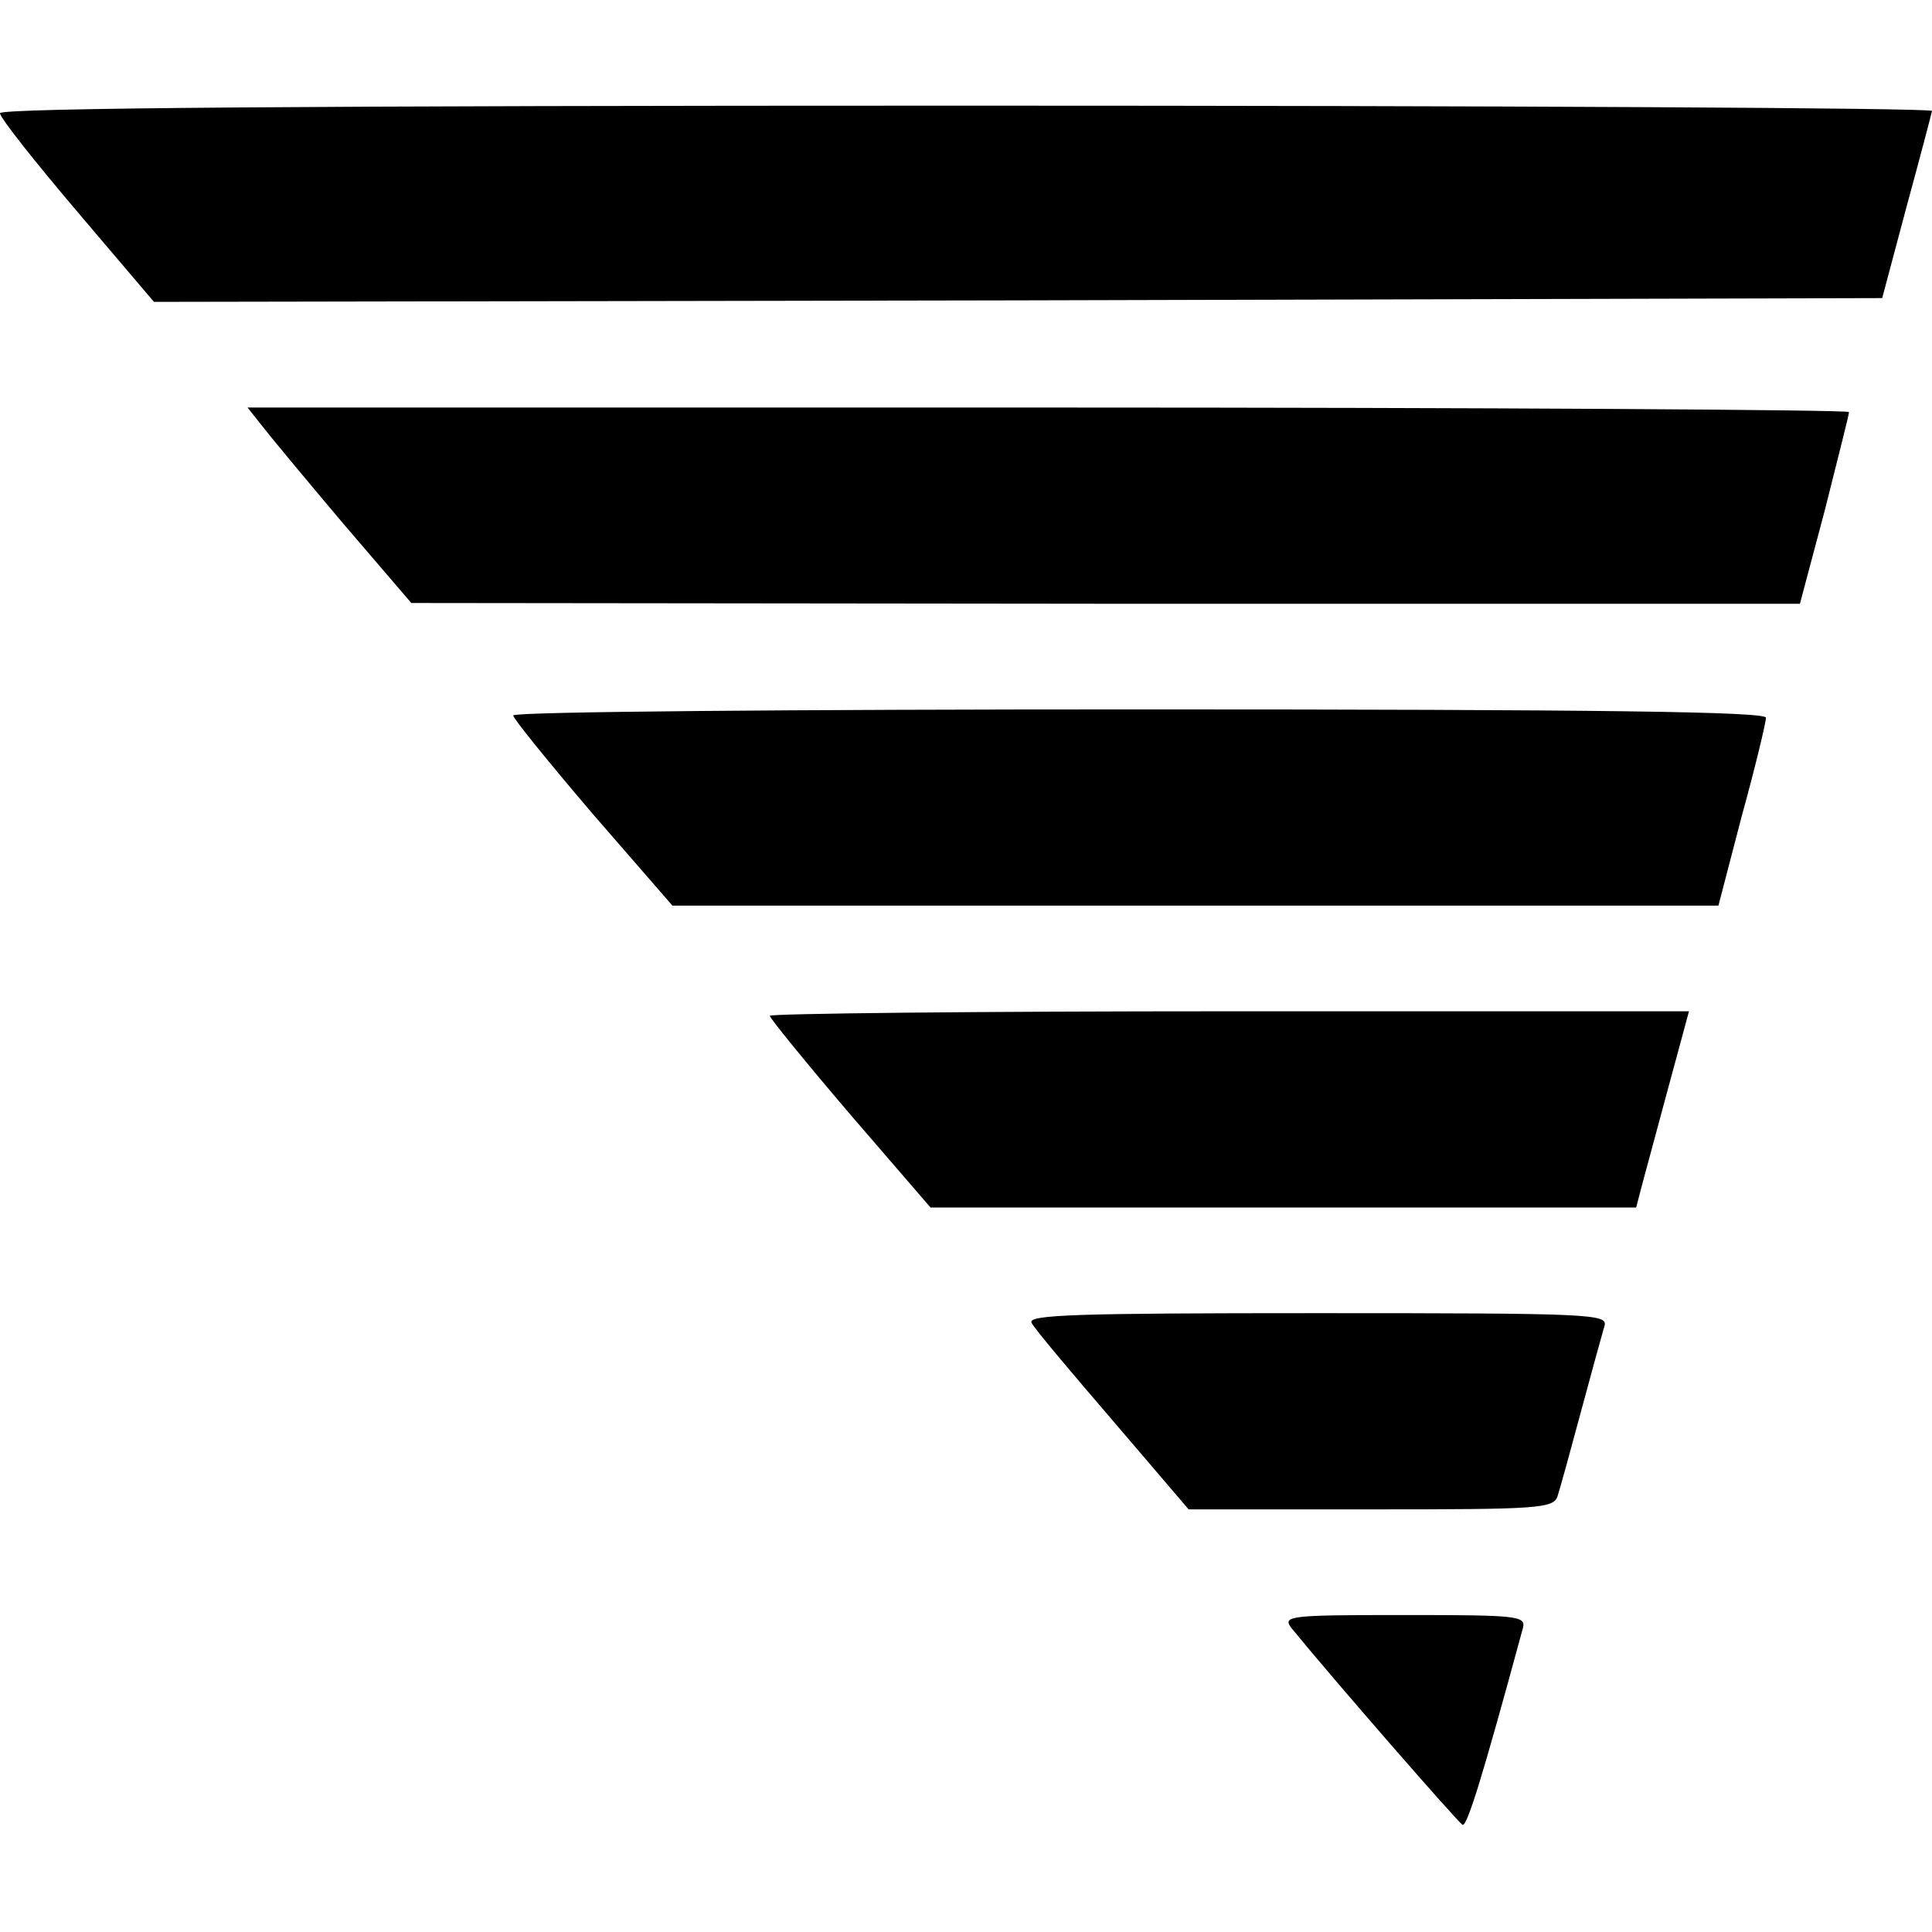
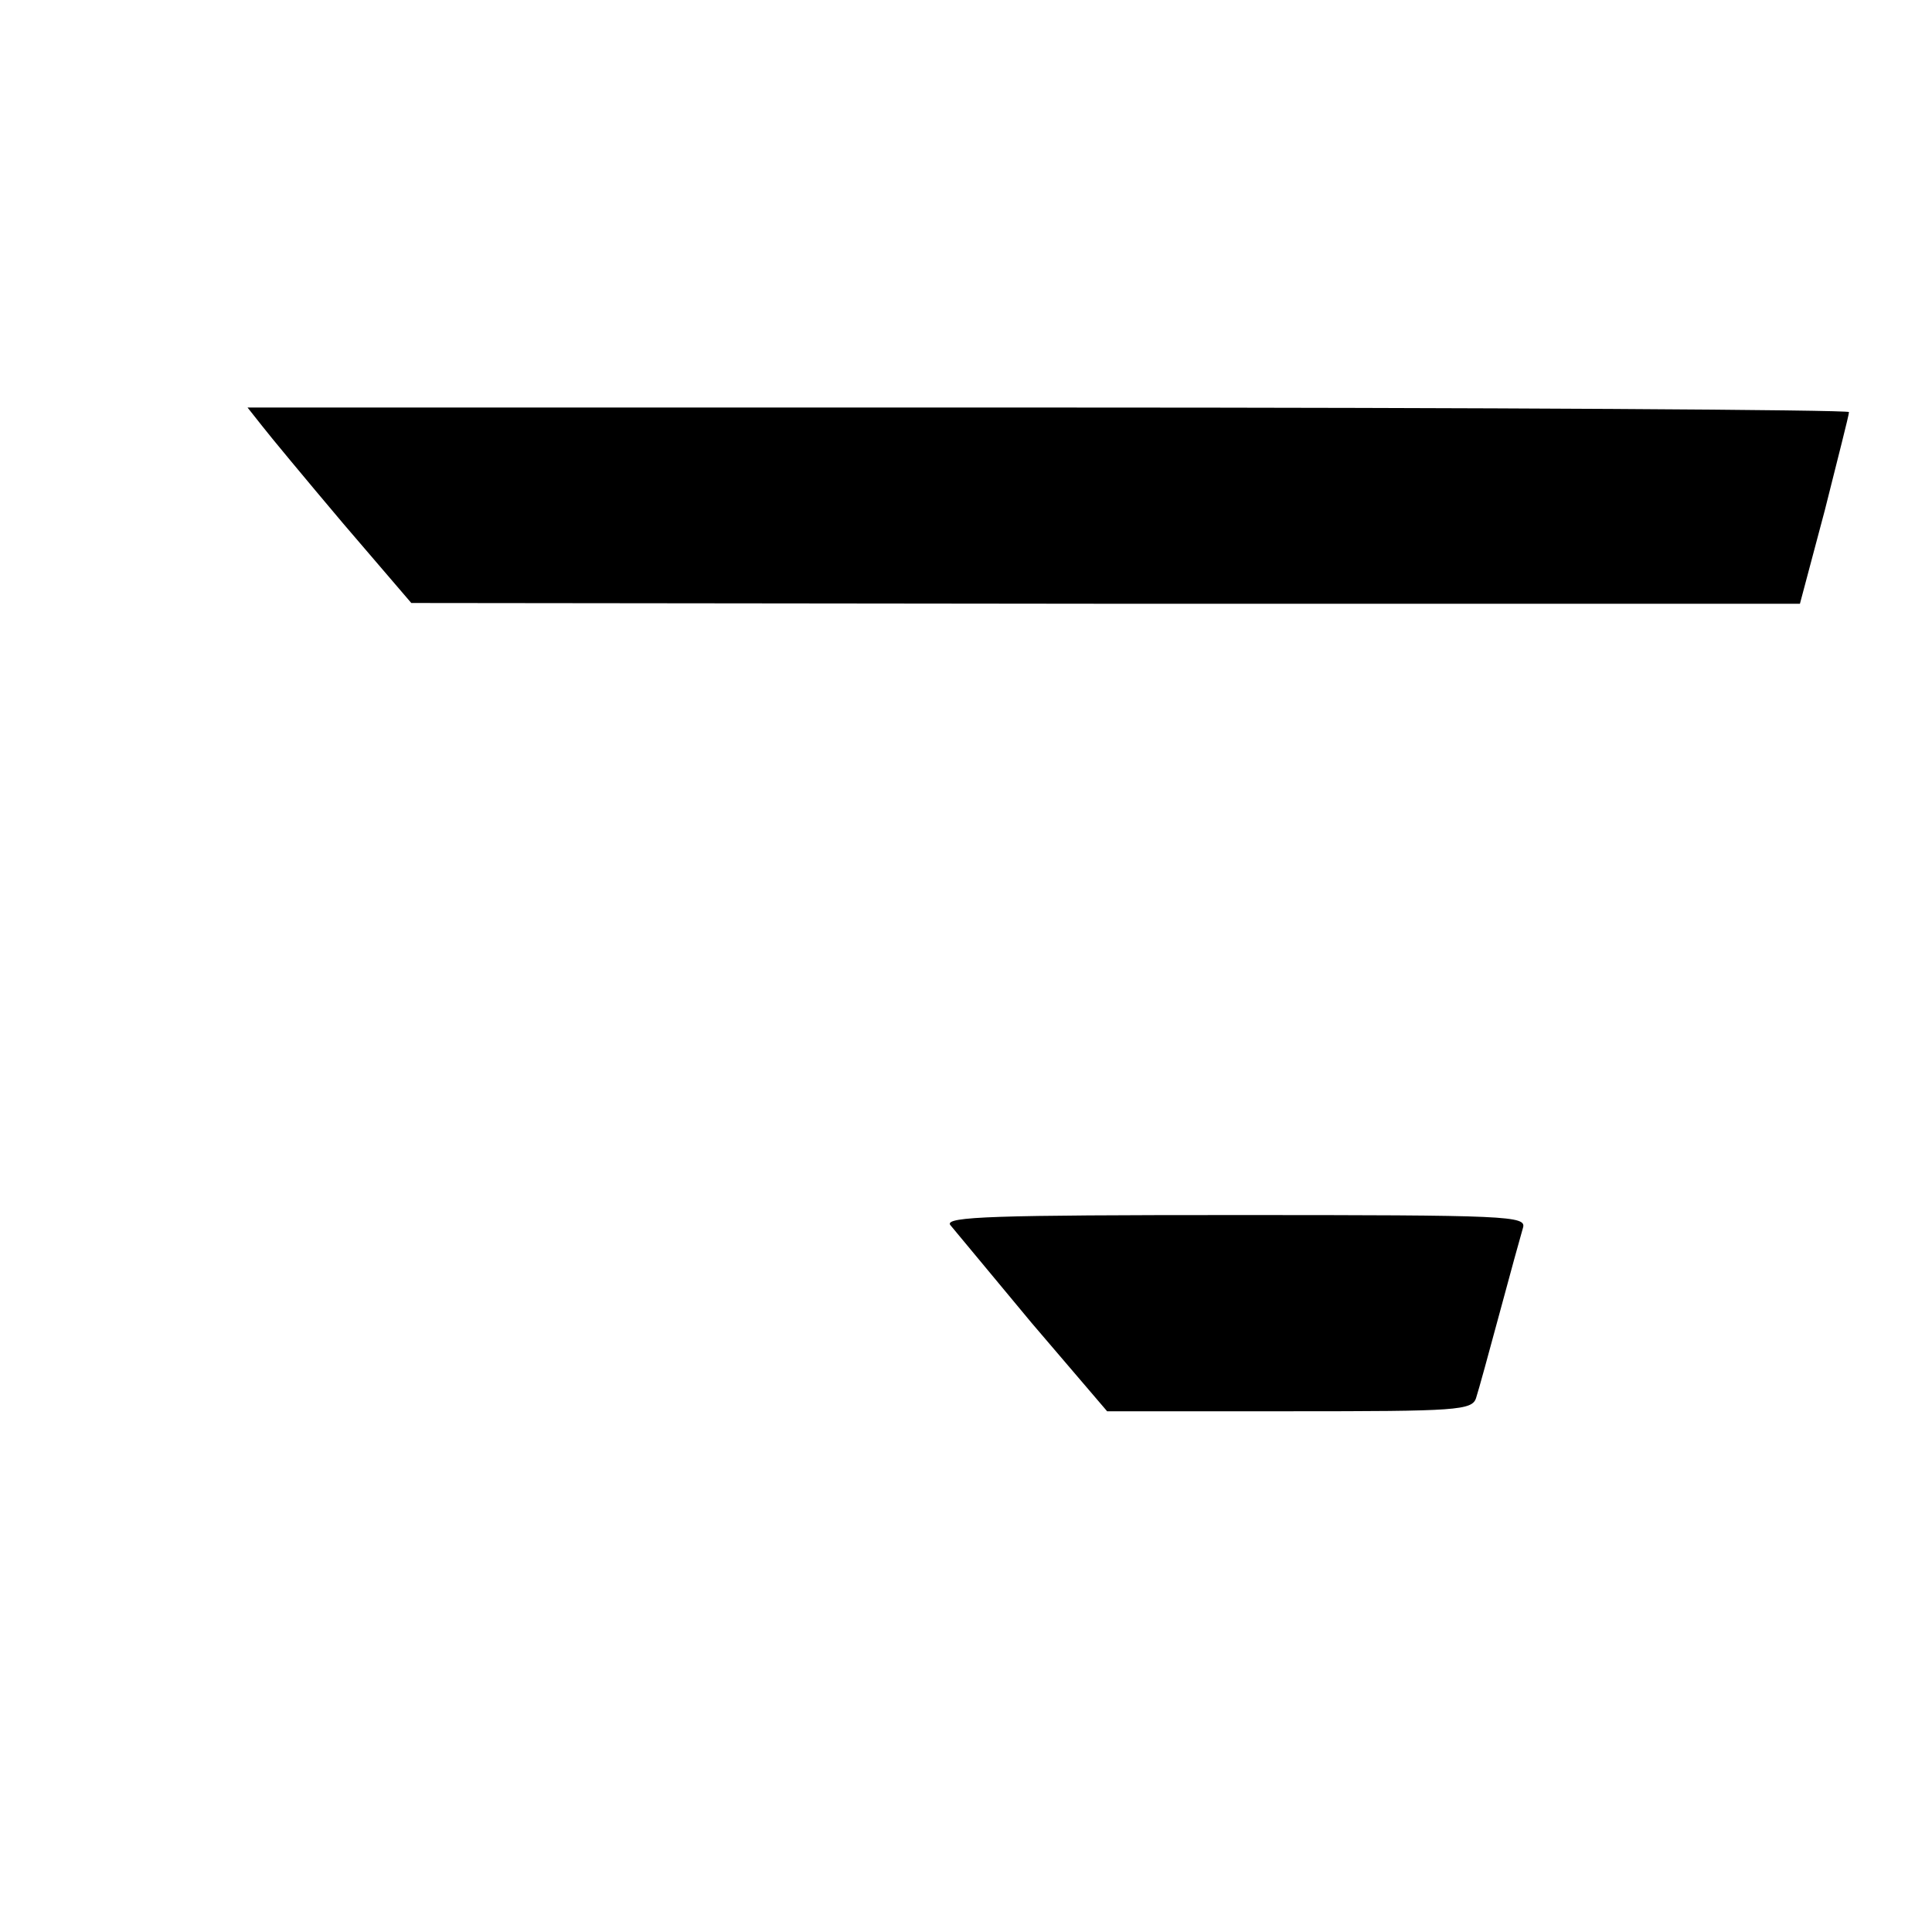
<svg xmlns="http://www.w3.org/2000/svg" version="1.0" width="256pt" height="256pt" viewBox="0 0 256 256" preserveAspectRatio="xMidYMid meet">
  <g transform="translate(0,256) scale(0.1,-0.1)" fill="#000000" stroke="none">
-     <path d="M0 2410 c0 -6 46 -64 102 -130 l102 -120 1145 2 1145 3 32 120 c18 66 33 123 34 128 0 4 -576 7 -1280 7 -862 0 -1280 -3 -1280 -10z" />
    <path d="M347 1996 c10 -13 59 -72 108 -130 l90 -105 920 -1 920 0 33 124 c17 68 32 126 32 130 0 3 -477 6 -1061 6 l-1061 0 19 -24z" />
-     <path d="M680 1612 c0 -4 47 -62 105 -130 l106 -122 693 0 693 0 31 119 c18 65 32 124 32 130 0 8 -220 11 -830 11 -456 0 -830 -3 -830 -8z" />
-     <path d="M1020 1214 c0 -3 48 -62 106 -130 l107 -124 467 0 468 0 6 23 c3 12 19 70 35 130 l29 107 -609 0 c-335 0 -609 -3 -609 -6z" />
-     <path d="M1367 807 c4 -8 53 -66 108 -130 l100 -117 242 0 c222 0 242 1 247 18 3 9 17 60 31 112 14 52 28 103 31 113 5 16 -18 17 -381 17 -319 0 -385 -2 -378 -13z" />
-     <path d="M1711 403 c58 -71 222 -259 227 -261 6 -2 26 62 80 261 4 16 -8 17 -158 17 -151 0 -161 -1 -149 -17z" />
+     <path d="M1367 807 l100 -117 242 0 c222 0 242 1 247 18 3 9 17 60 31 112 14 52 28 103 31 113 5 16 -18 17 -381 17 -319 0 -385 -2 -378 -13z" />
  </g>
</svg>